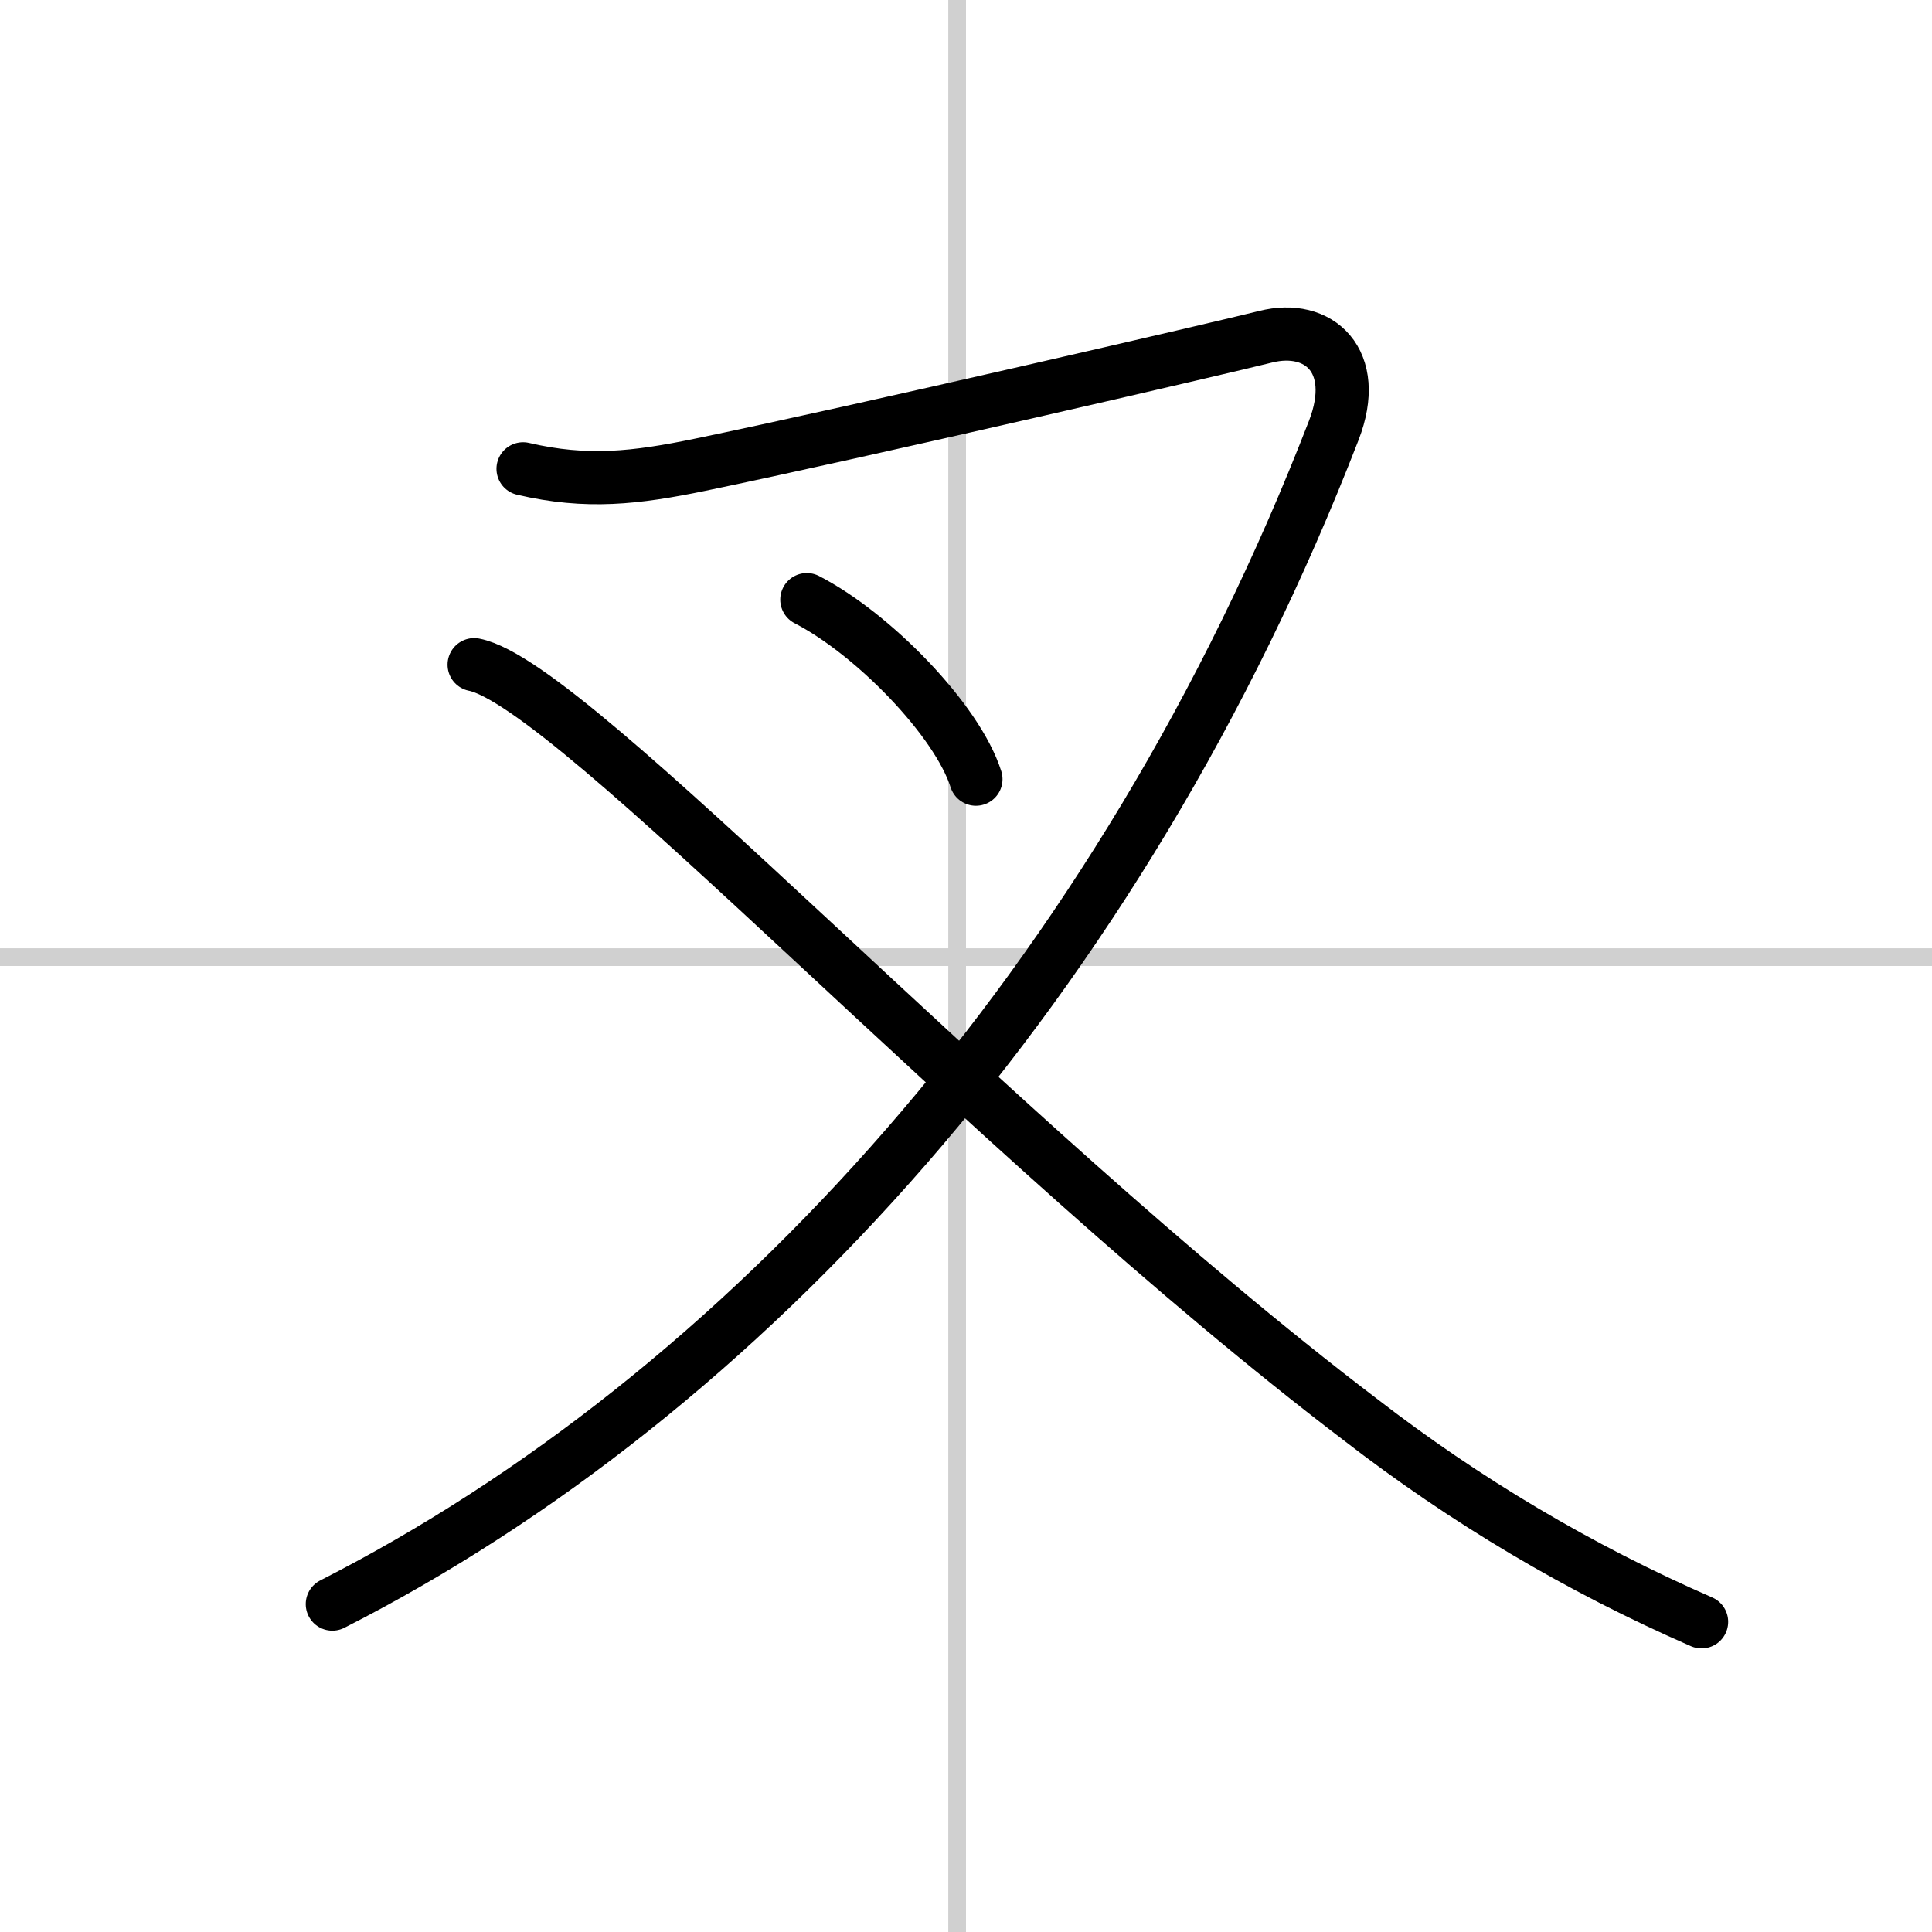
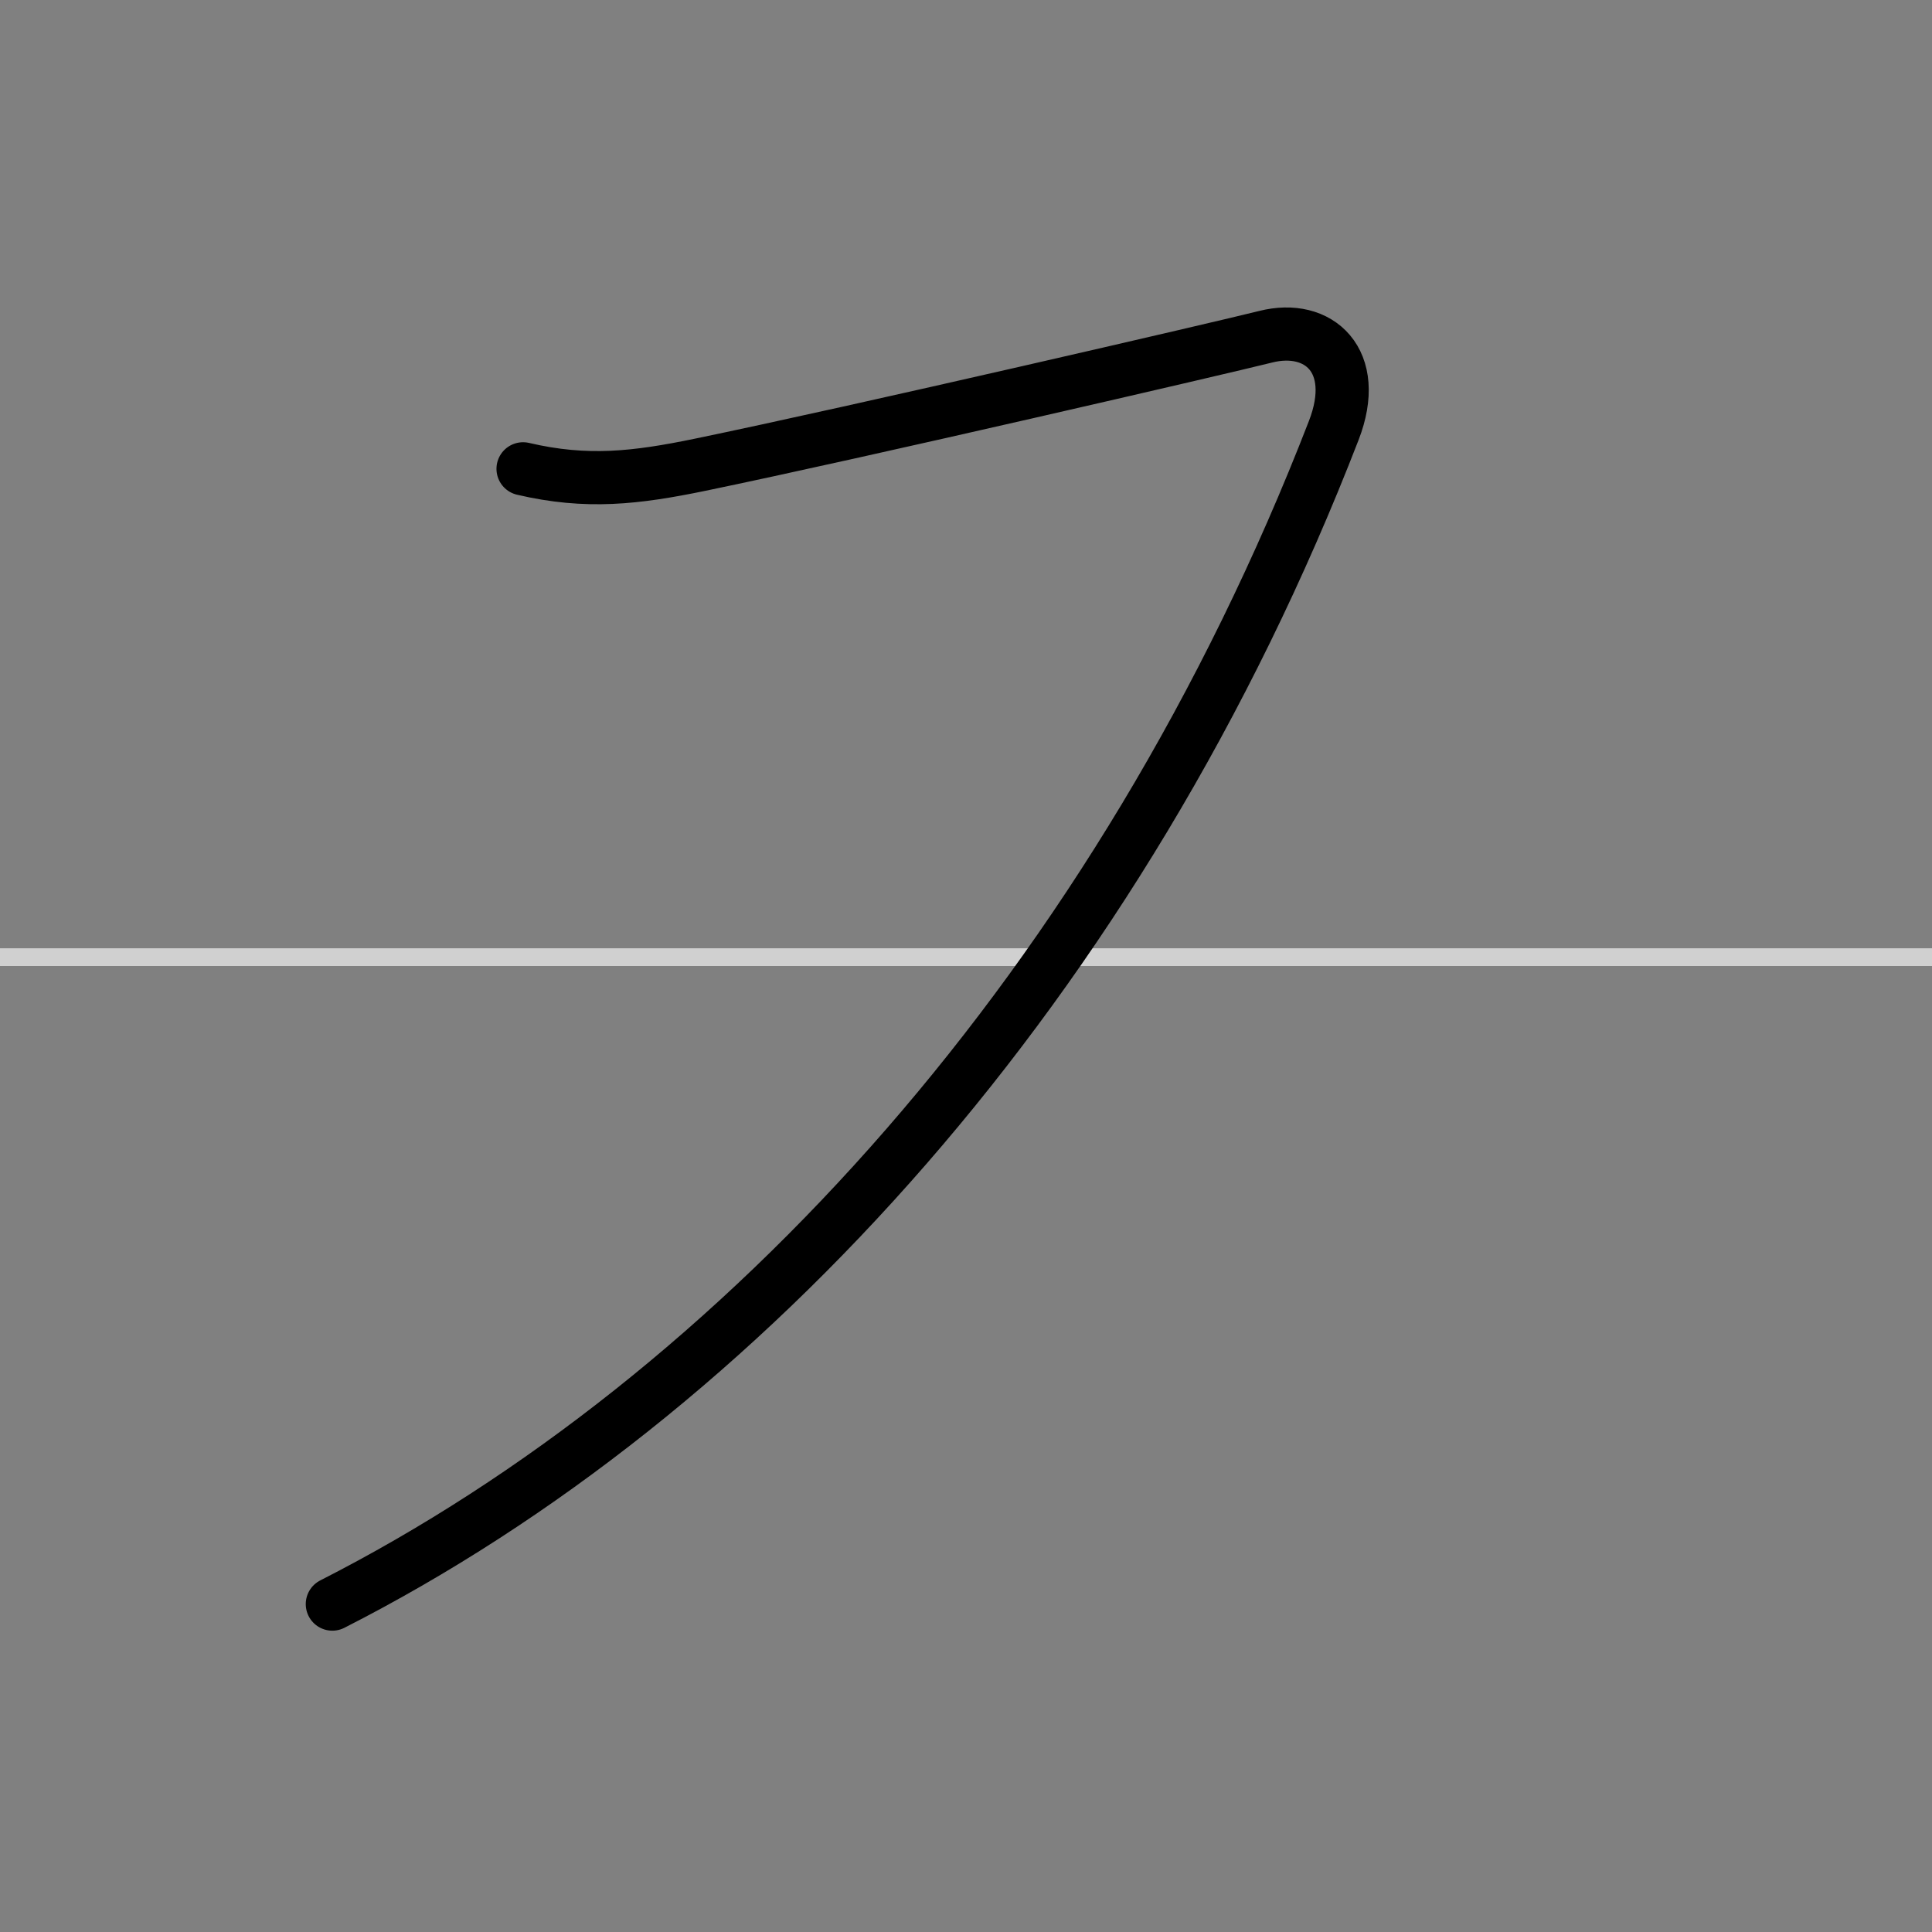
<svg xmlns="http://www.w3.org/2000/svg" width="400" height="400" viewBox="0 0 109 109">
  <rect x="0" y="0" width="109" height="109" fill="#808080" stroke="none" />
  <g fill="none" stroke="#000" stroke-linecap="round" stroke-linejoin="round" stroke-width="3">
-     <rect width="100%" height="100%" fill="#fff" stroke="#fff" />
-     <line x1="54" x2="54" y2="109" stroke="#d0d0d0" stroke-width="1" />
    <line x2="109" y1="54" y2="54" stroke="#d0d0d0" stroke-width="1" />
    <path d="m29.51 26.45c3.59 0.84 6.36 0.52 9.99-0.23 8.9-1.84 29.52-6.62 31.9-7.22 3-0.76 5.37 1.35 3.85 5.28-12.08 31.2-33.39 54.46-56.5 66.22" />
-     <path d="m45.52 33.83c3.73 1.92 8.48 6.79 9.54 10.13" />
-     <path d="M26.75,37.5c5.62,1.1,28.75,26.42,49.96,42.56C82.67,84.67,89.1,88.49,96,91.5" />
  </g>
</svg>